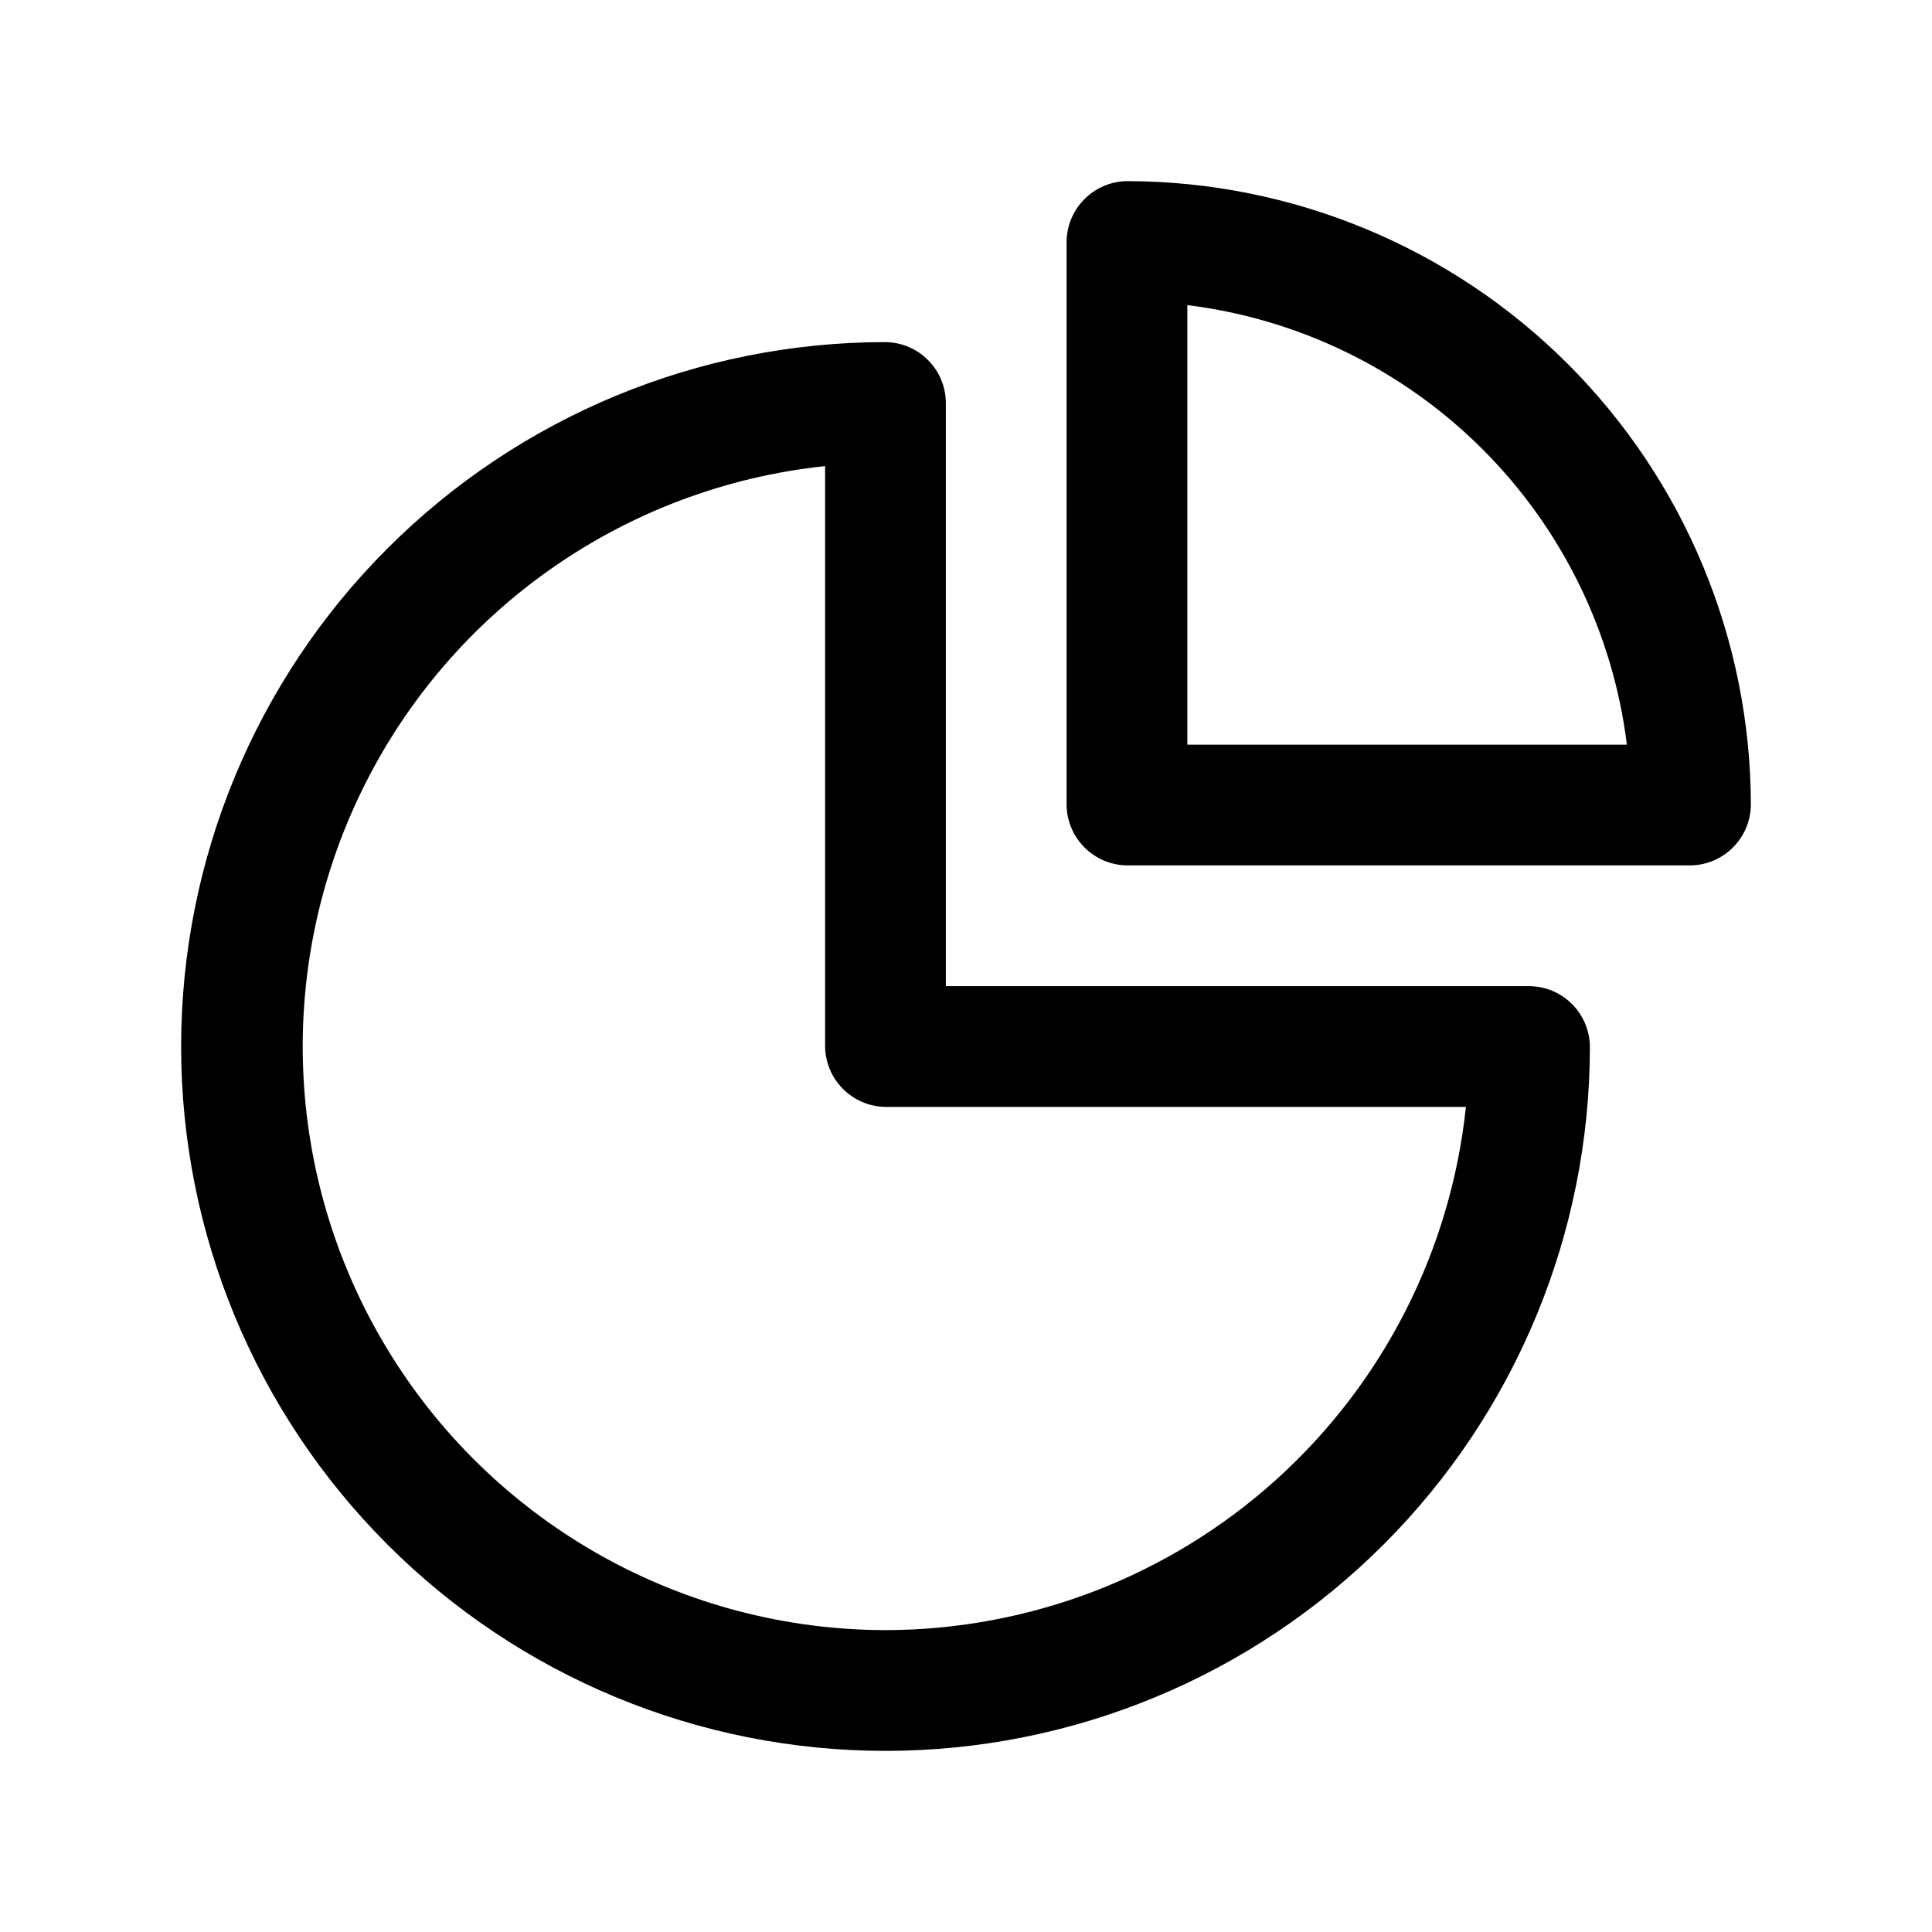
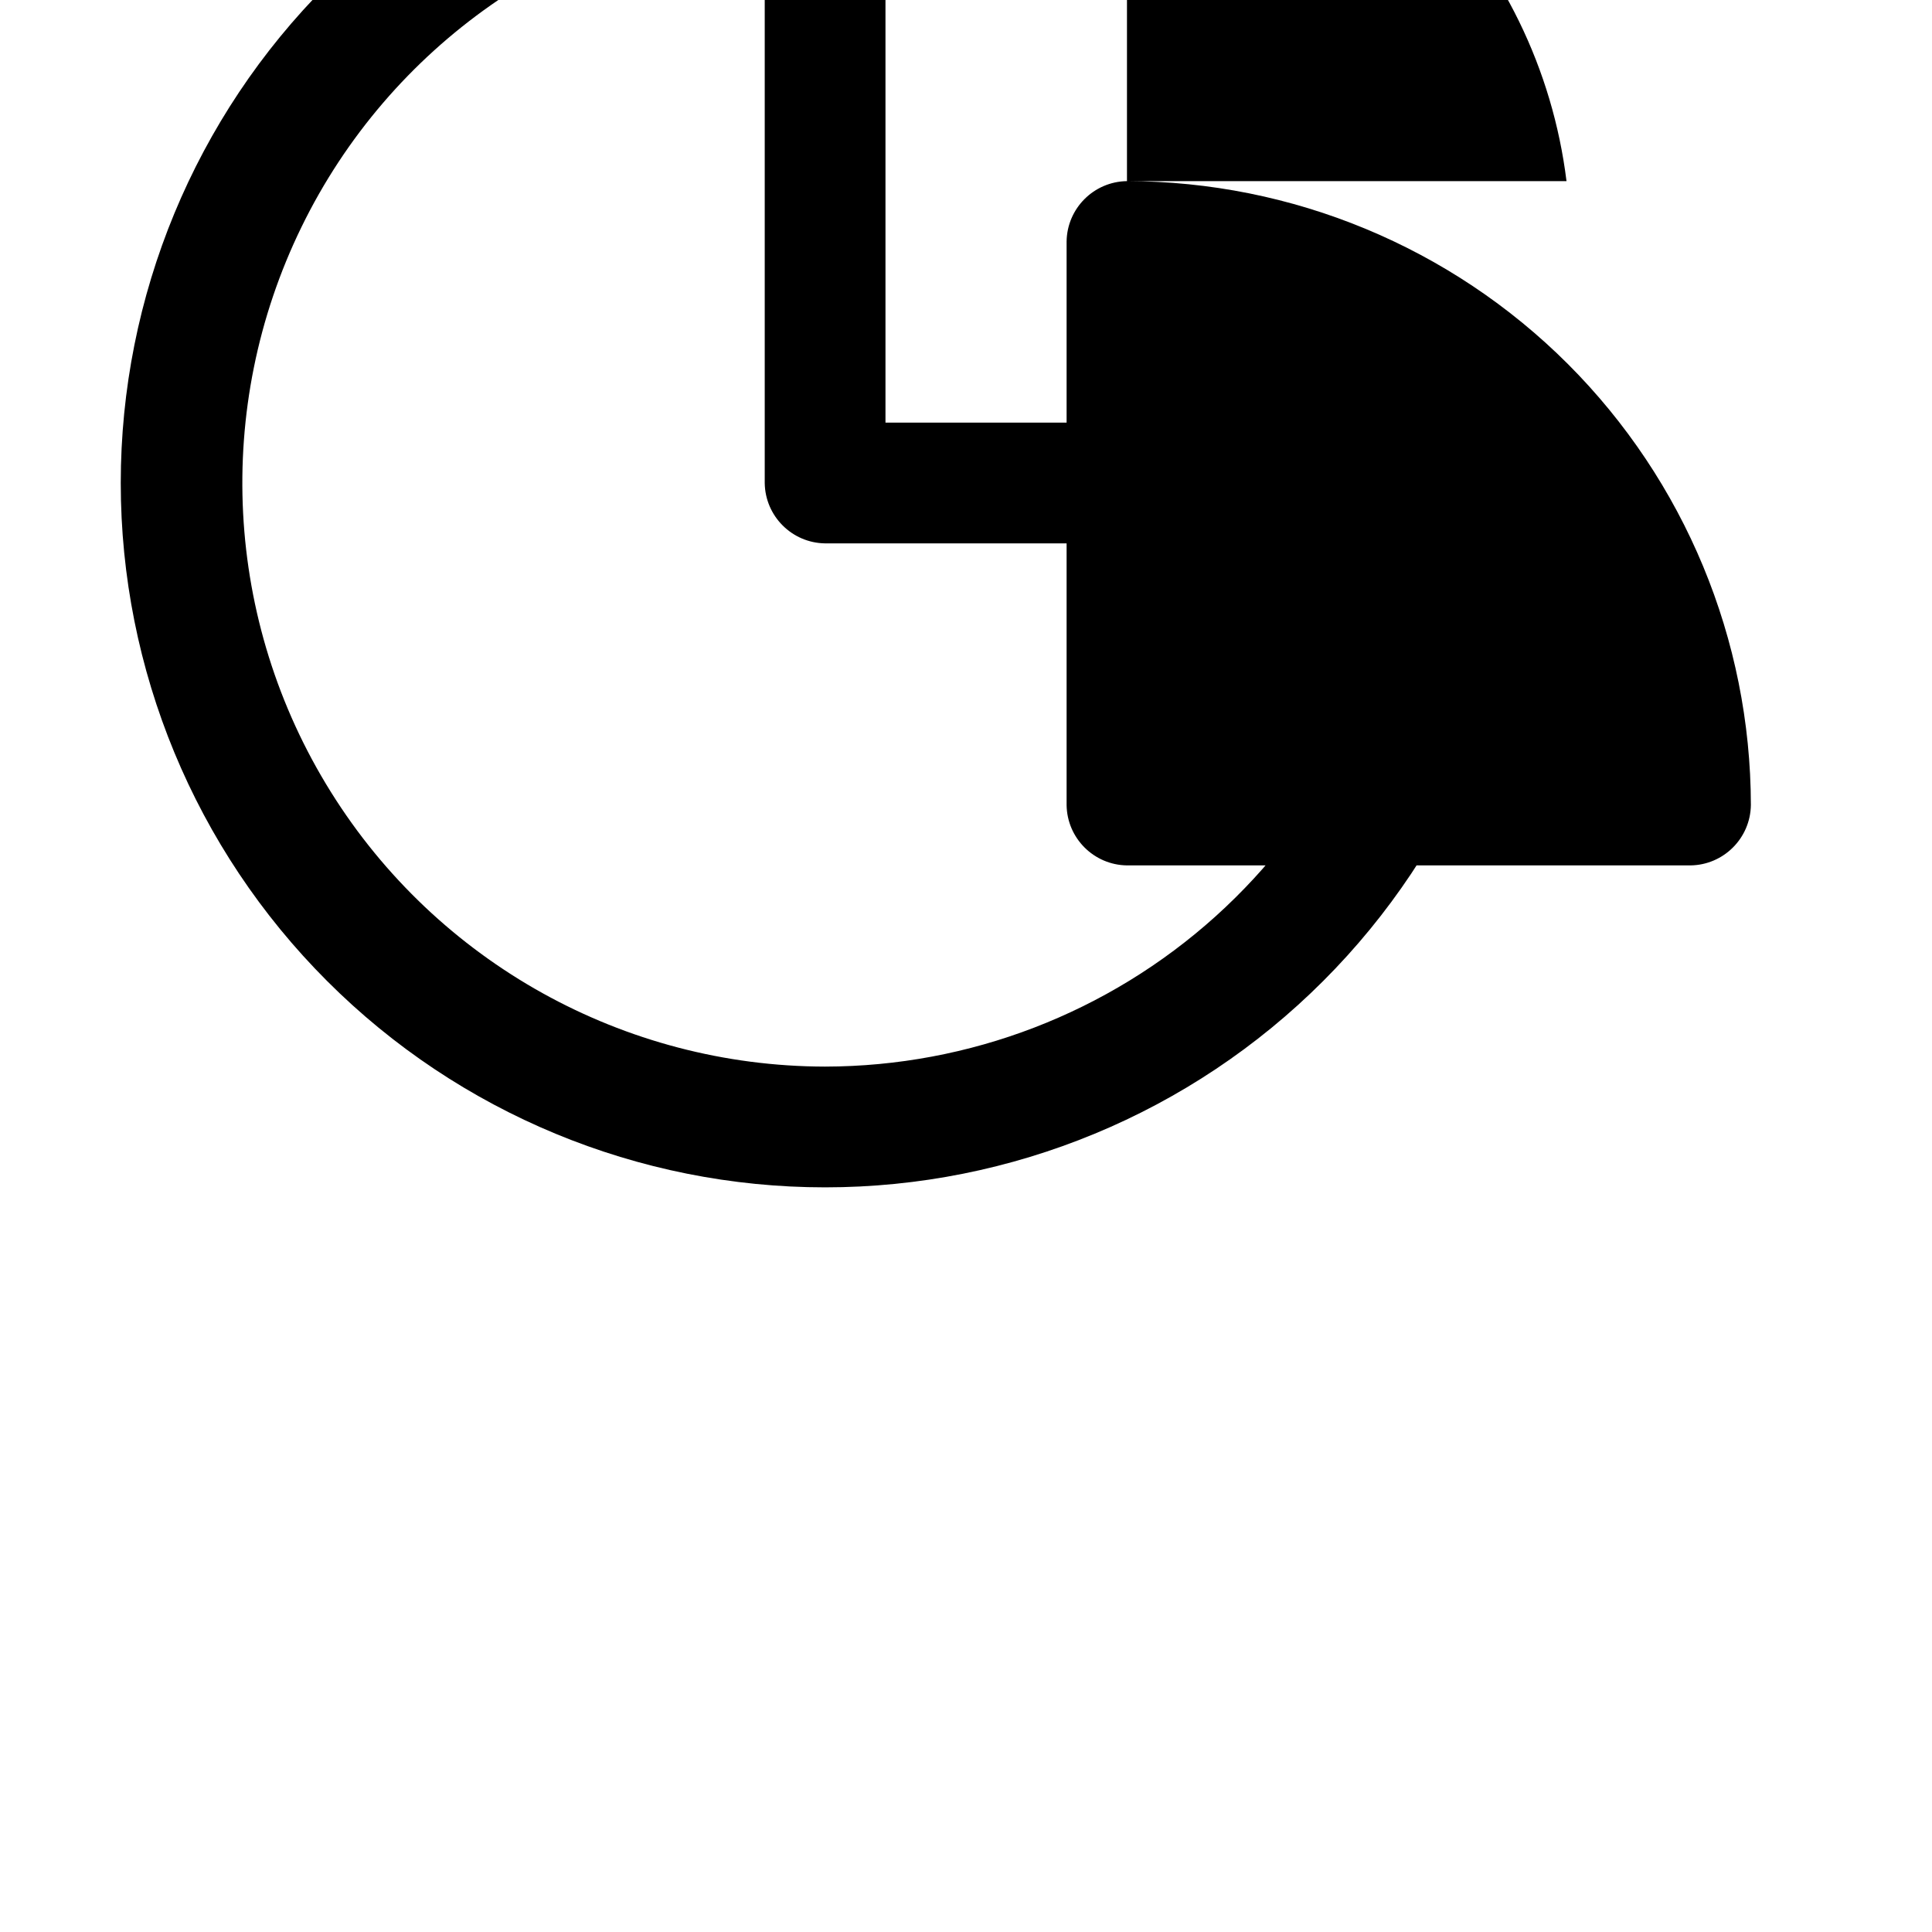
<svg xmlns="http://www.w3.org/2000/svg" width="50px" height="50px" version="1.1" viewBox="0 0 100 100">
-   <path d="m58.332 9.375c-1.715 0.023-3.102 1.41-3.125 3.125v29.168c0.023 1.715 1.41 3.102 3.125 3.125h29.168c1.715-0.023 3.102-1.41 3.125-3.125-0.012-8.562-3.418-16.77-9.469-22.824-6.055-6.051-14.262-9.457-22.824-9.469zm3.125 29.168v-22.75c5.785 0.715 11.164 3.344 15.285 7.465 4.121 4.121 6.75 9.5 7.465 15.285zm17.707 12.5h-30.207v-30.211c-0.02-1.715-1.406-3.102-3.125-3.125-9.668 0-18.941 3.844-25.777 10.68-6.84 6.836-10.68 16.109-10.68 25.781 0 9.668 3.84 18.941 10.68 25.777 6.836 6.84 16.109 10.68 25.777 10.68 9.672 0 18.945-3.84 25.781-10.68 6.836-6.836 10.68-16.109 10.68-25.777-0.023-1.719-1.41-3.106-3.125-3.125zm-33.332 33.332c-10.41-0.016-20.078-5.391-25.586-14.223-5.512-8.832-6.082-19.879-1.516-29.234 4.562-9.355 13.625-15.699 23.977-16.793v30.043c0.023 1.715 1.41 3.102 3.125 3.125h30.043c-0.781 7.426-4.281 14.301-9.828 19.301s-12.746 7.769-20.215 7.781z" />
+   <path d="m58.332 9.375c-1.715 0.023-3.102 1.41-3.125 3.125v29.168c0.023 1.715 1.41 3.102 3.125 3.125h29.168c1.715-0.023 3.102-1.41 3.125-3.125-0.012-8.562-3.418-16.77-9.469-22.824-6.055-6.051-14.262-9.457-22.824-9.469zv-22.75c5.785 0.715 11.164 3.344 15.285 7.465 4.121 4.121 6.75 9.5 7.465 15.285zm17.707 12.5h-30.207v-30.211c-0.02-1.715-1.406-3.102-3.125-3.125-9.668 0-18.941 3.844-25.777 10.68-6.84 6.836-10.68 16.109-10.68 25.781 0 9.668 3.84 18.941 10.68 25.777 6.836 6.84 16.109 10.68 25.777 10.68 9.672 0 18.945-3.84 25.781-10.68 6.836-6.836 10.68-16.109 10.68-25.777-0.023-1.719-1.41-3.106-3.125-3.125zm-33.332 33.332c-10.41-0.016-20.078-5.391-25.586-14.223-5.512-8.832-6.082-19.879-1.516-29.234 4.562-9.355 13.625-15.699 23.977-16.793v30.043c0.023 1.715 1.41 3.102 3.125 3.125h30.043c-0.781 7.426-4.281 14.301-9.828 19.301s-12.746 7.769-20.215 7.781z" />
</svg>